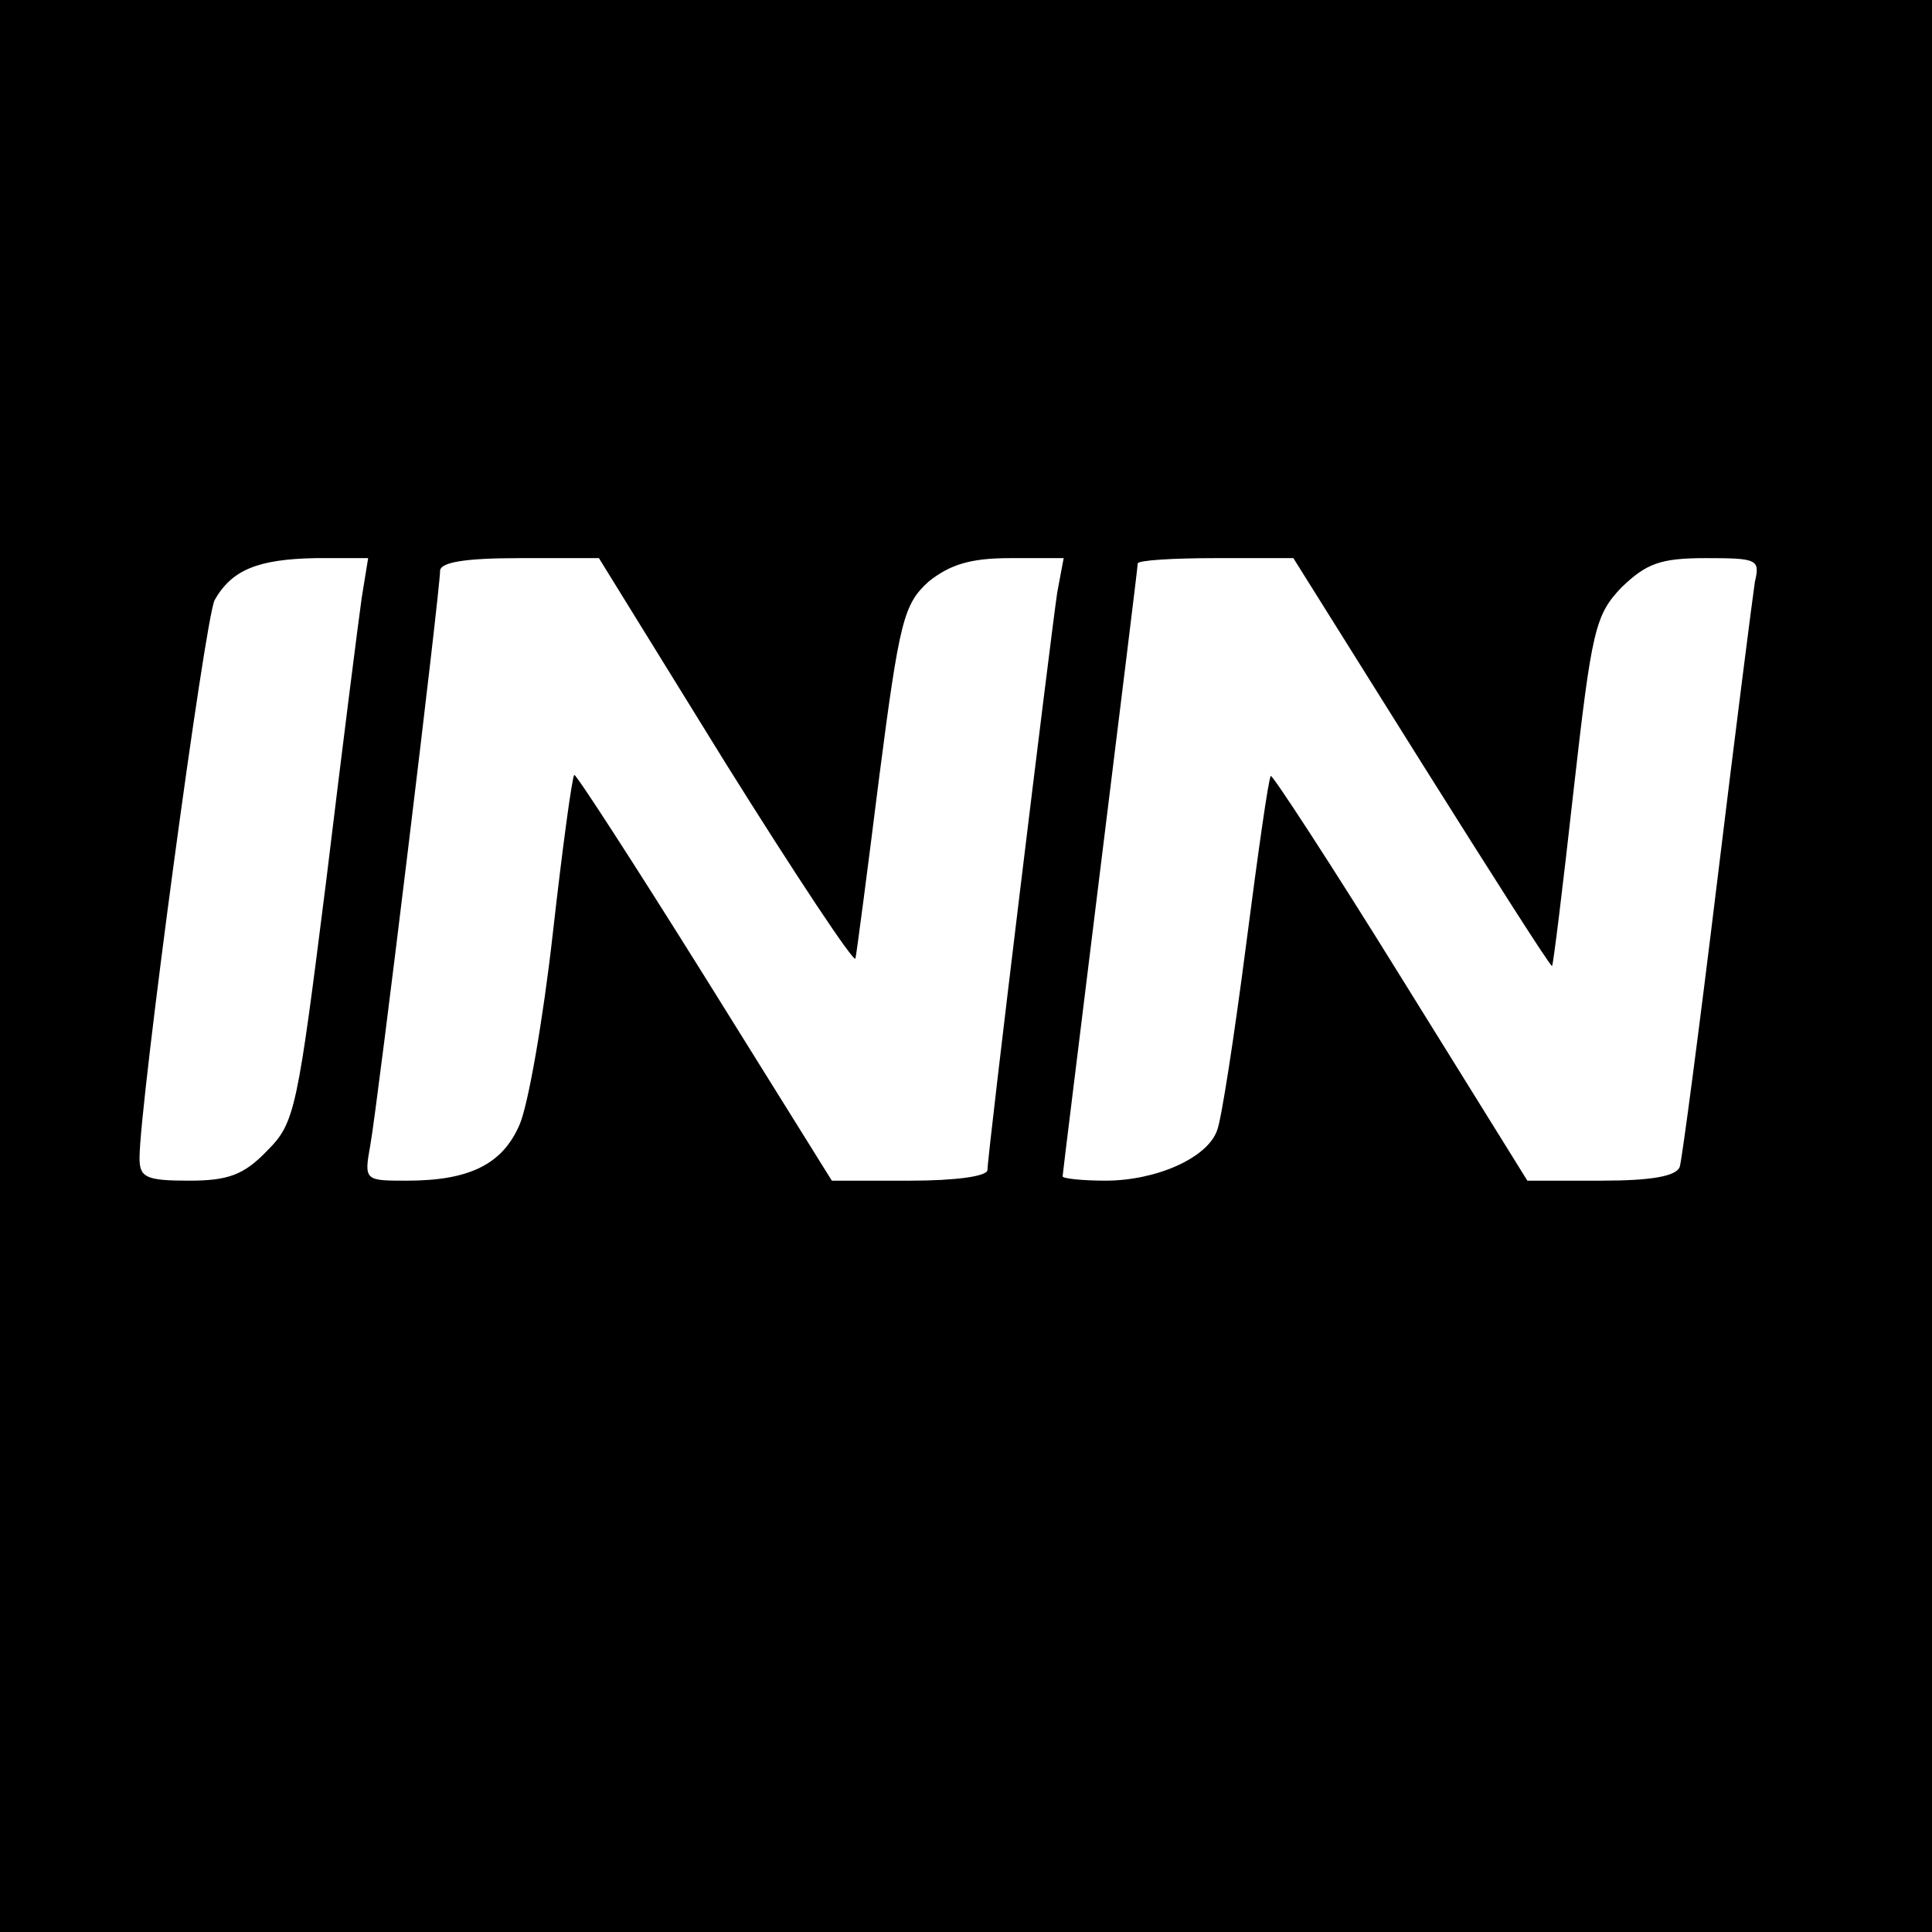
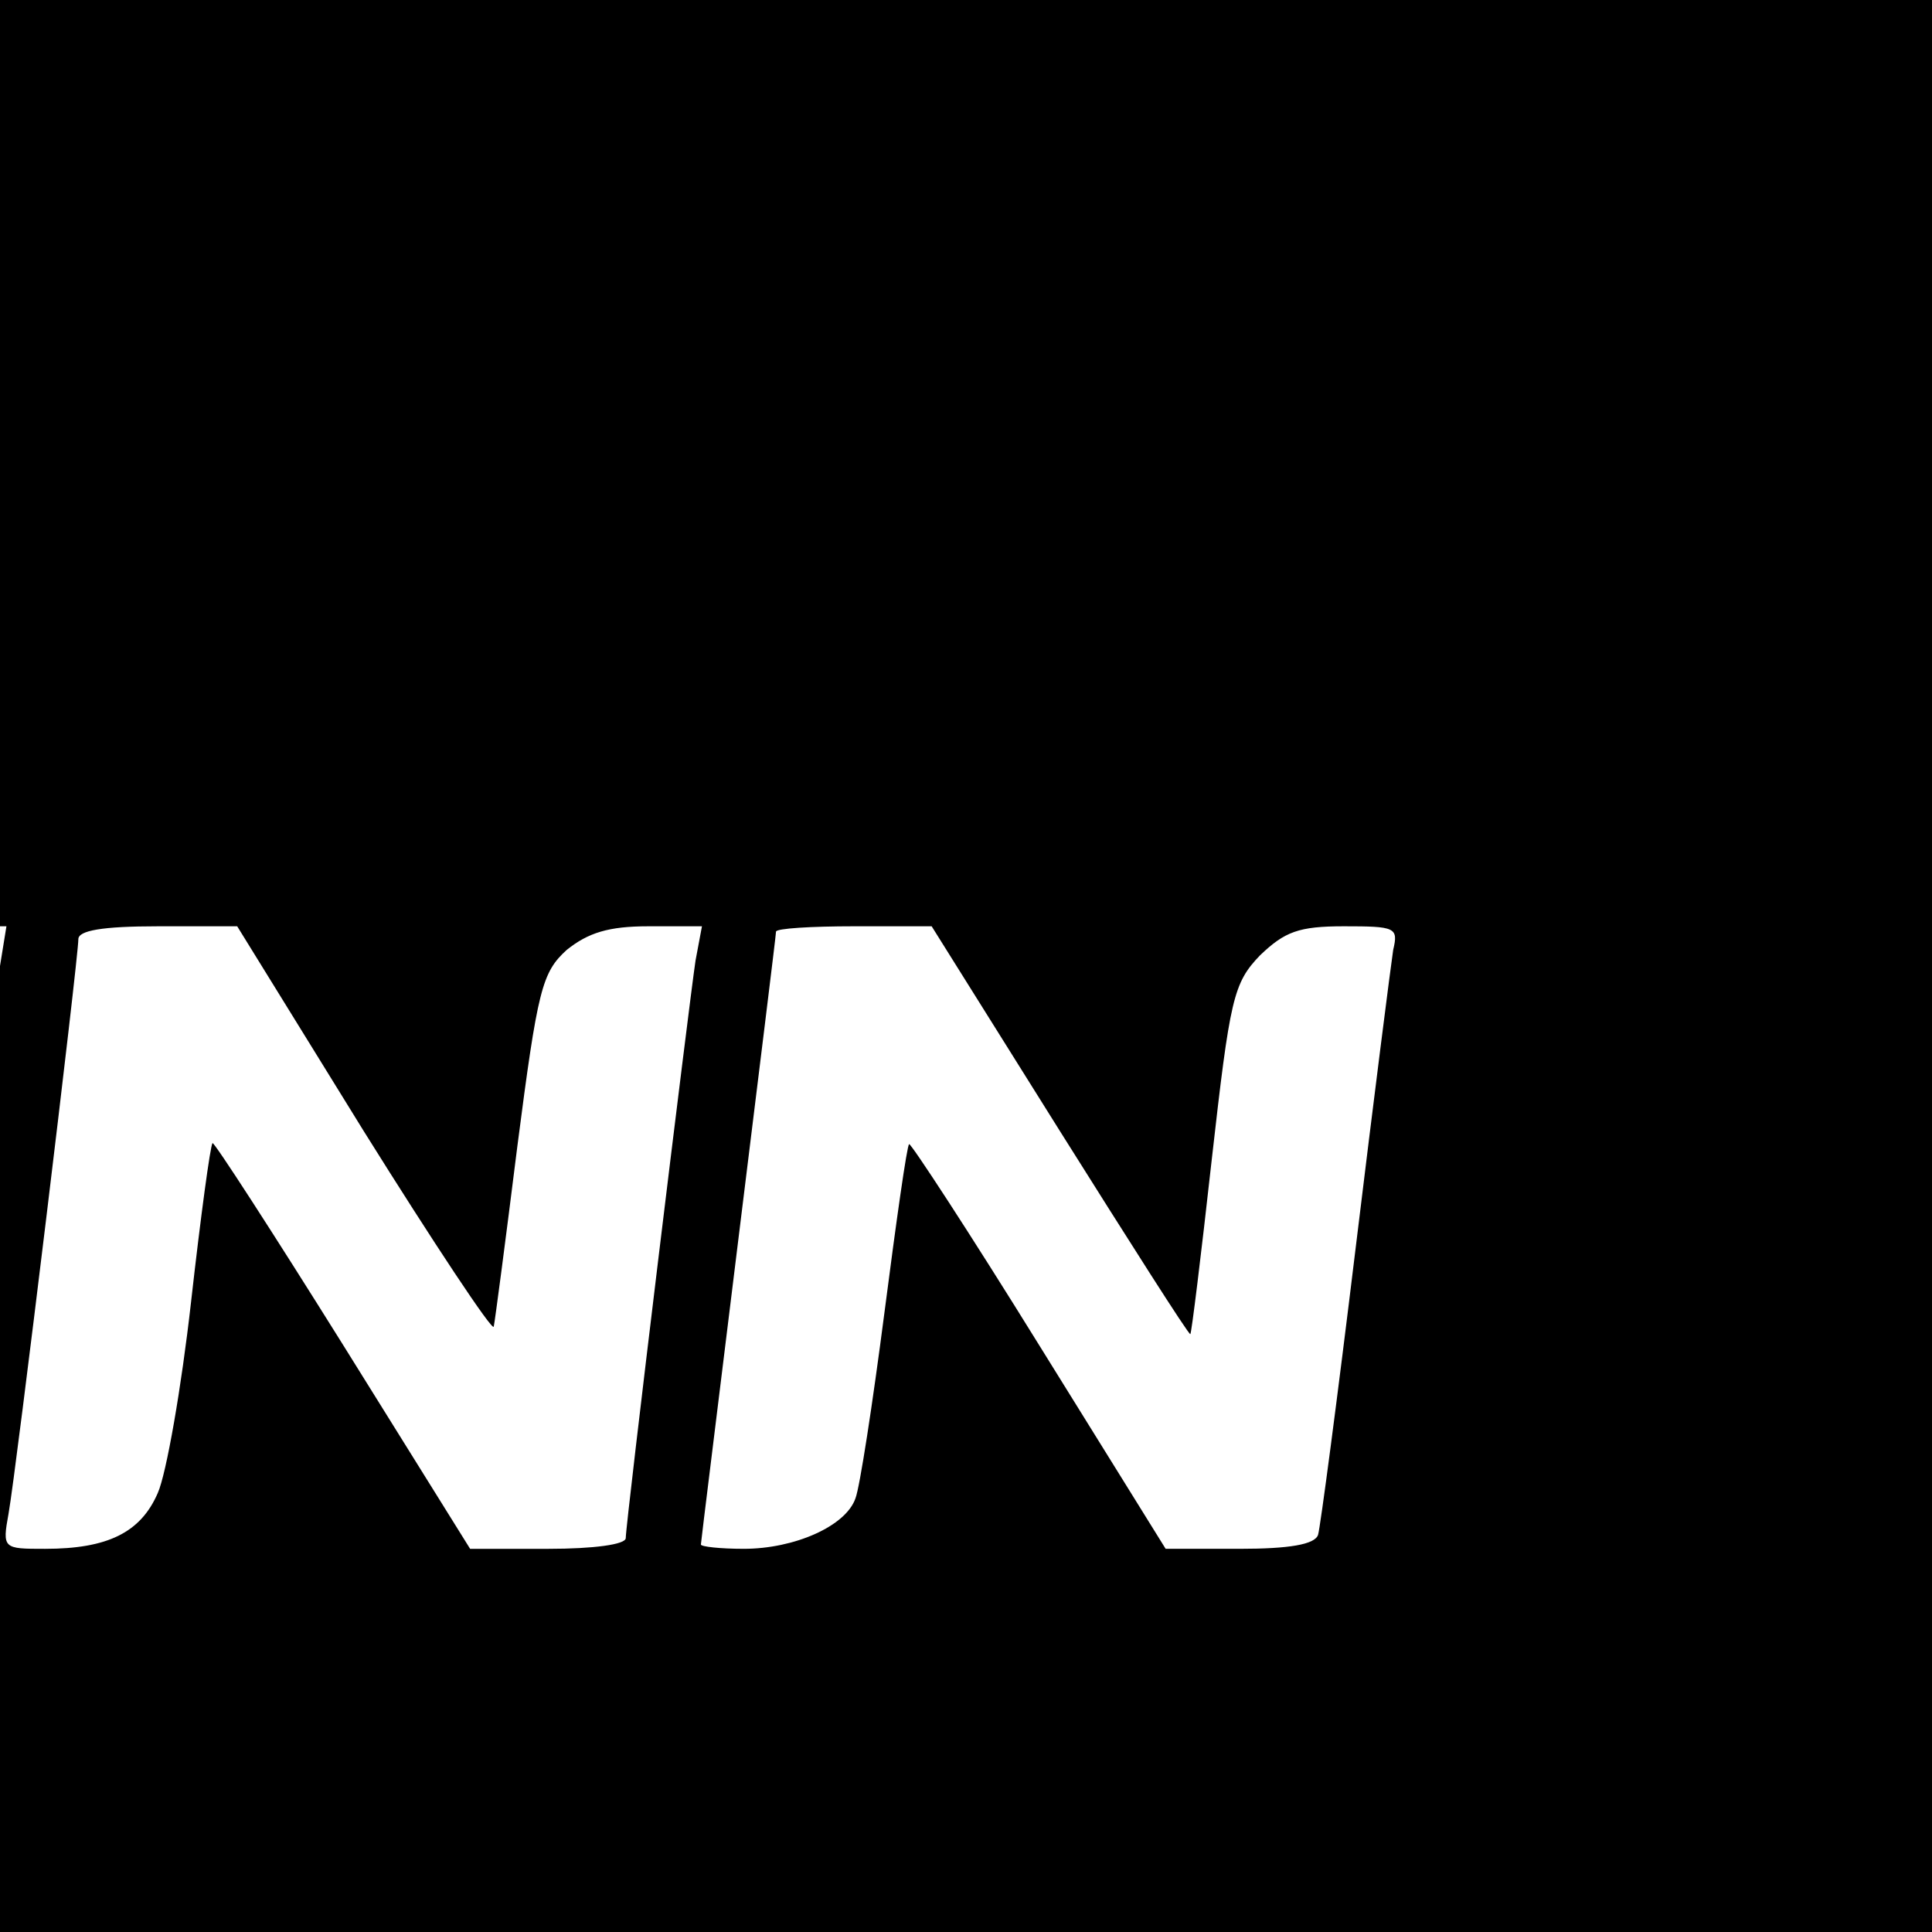
<svg xmlns="http://www.w3.org/2000/svg" version="1.0" width="180pt" height="180pt" viewBox="0 0 180 180" preserveAspectRatio="xMidYMid meet">
  <g transform="translate(0,180) scale(0.1,-0.1)" fill="#000000" stroke="none">
-     <path d="M0 900 l0 -900 900 0 900 0 0 900 0 900 -900 0 -900 0 0 -900z m337 343 c-3 -21 -18 -139 -33 -263 -27 -214 -29 -226 -55 -252 -22 -23 -37 -28 -73 -28 -40 0 -46 3 -46 21 0 50 61 503 70 520 16 28 40 38 94 39 l49 0 -6 -37z m339 -154 c65 -104 120 -187 121 -182 1 4 11 80 22 168 19 147 23 162 46 183 20 16 39 22 76 22 l50 0 -6 -32 c-6 -40 -65 -524 -65 -538 0 -6 -30 -10 -72 -10 l-73 0 -119 191 c-65 104 -120 189 -121 187 -2 -2 -11 -68 -20 -148 -9 -80 -23 -160 -31 -178 -16 -37 -47 -52 -105 -52 -39 0 -40 0 -34 33 7 39 65 517 65 535 0 8 22 12 74 12 l74 0 118 -191z m648 1 c66 -105 120 -190 122 -190 1 0 10 73 20 163 17 150 20 164 45 190 23 22 36 27 78 27 48 0 51 -1 46 -22 -2 -13 -18 -138 -35 -278 -17 -140 -33 -261 -35 -267 -3 -9 -27 -13 -73 -13 l-69 0 -118 190 c-65 105 -120 189 -121 187 -2 -1 -12 -72 -23 -157 -11 -85 -23 -163 -27 -173 -9 -26 -57 -47 -104 -47 -22 0 -40 2 -40 4 0 2 16 130 35 285 19 154 35 283 35 286 0 3 33 5 73 5 l72 0 119 -190z" />
+     <path d="M0 900 l0 -900 900 0 900 0 0 900 0 900 -900 0 -900 0 0 -900z c-3 -21 -18 -139 -33 -263 -27 -214 -29 -226 -55 -252 -22 -23 -37 -28 -73 -28 -40 0 -46 3 -46 21 0 50 61 503 70 520 16 28 40 38 94 39 l49 0 -6 -37z m339 -154 c65 -104 120 -187 121 -182 1 4 11 80 22 168 19 147 23 162 46 183 20 16 39 22 76 22 l50 0 -6 -32 c-6 -40 -65 -524 -65 -538 0 -6 -30 -10 -72 -10 l-73 0 -119 191 c-65 104 -120 189 -121 187 -2 -2 -11 -68 -20 -148 -9 -80 -23 -160 -31 -178 -16 -37 -47 -52 -105 -52 -39 0 -40 0 -34 33 7 39 65 517 65 535 0 8 22 12 74 12 l74 0 118 -191z m648 1 c66 -105 120 -190 122 -190 1 0 10 73 20 163 17 150 20 164 45 190 23 22 36 27 78 27 48 0 51 -1 46 -22 -2 -13 -18 -138 -35 -278 -17 -140 -33 -261 -35 -267 -3 -9 -27 -13 -73 -13 l-69 0 -118 190 c-65 105 -120 189 -121 187 -2 -1 -12 -72 -23 -157 -11 -85 -23 -163 -27 -173 -9 -26 -57 -47 -104 -47 -22 0 -40 2 -40 4 0 2 16 130 35 285 19 154 35 283 35 286 0 3 33 5 73 5 l72 0 119 -190z" />
  </g>
</svg>